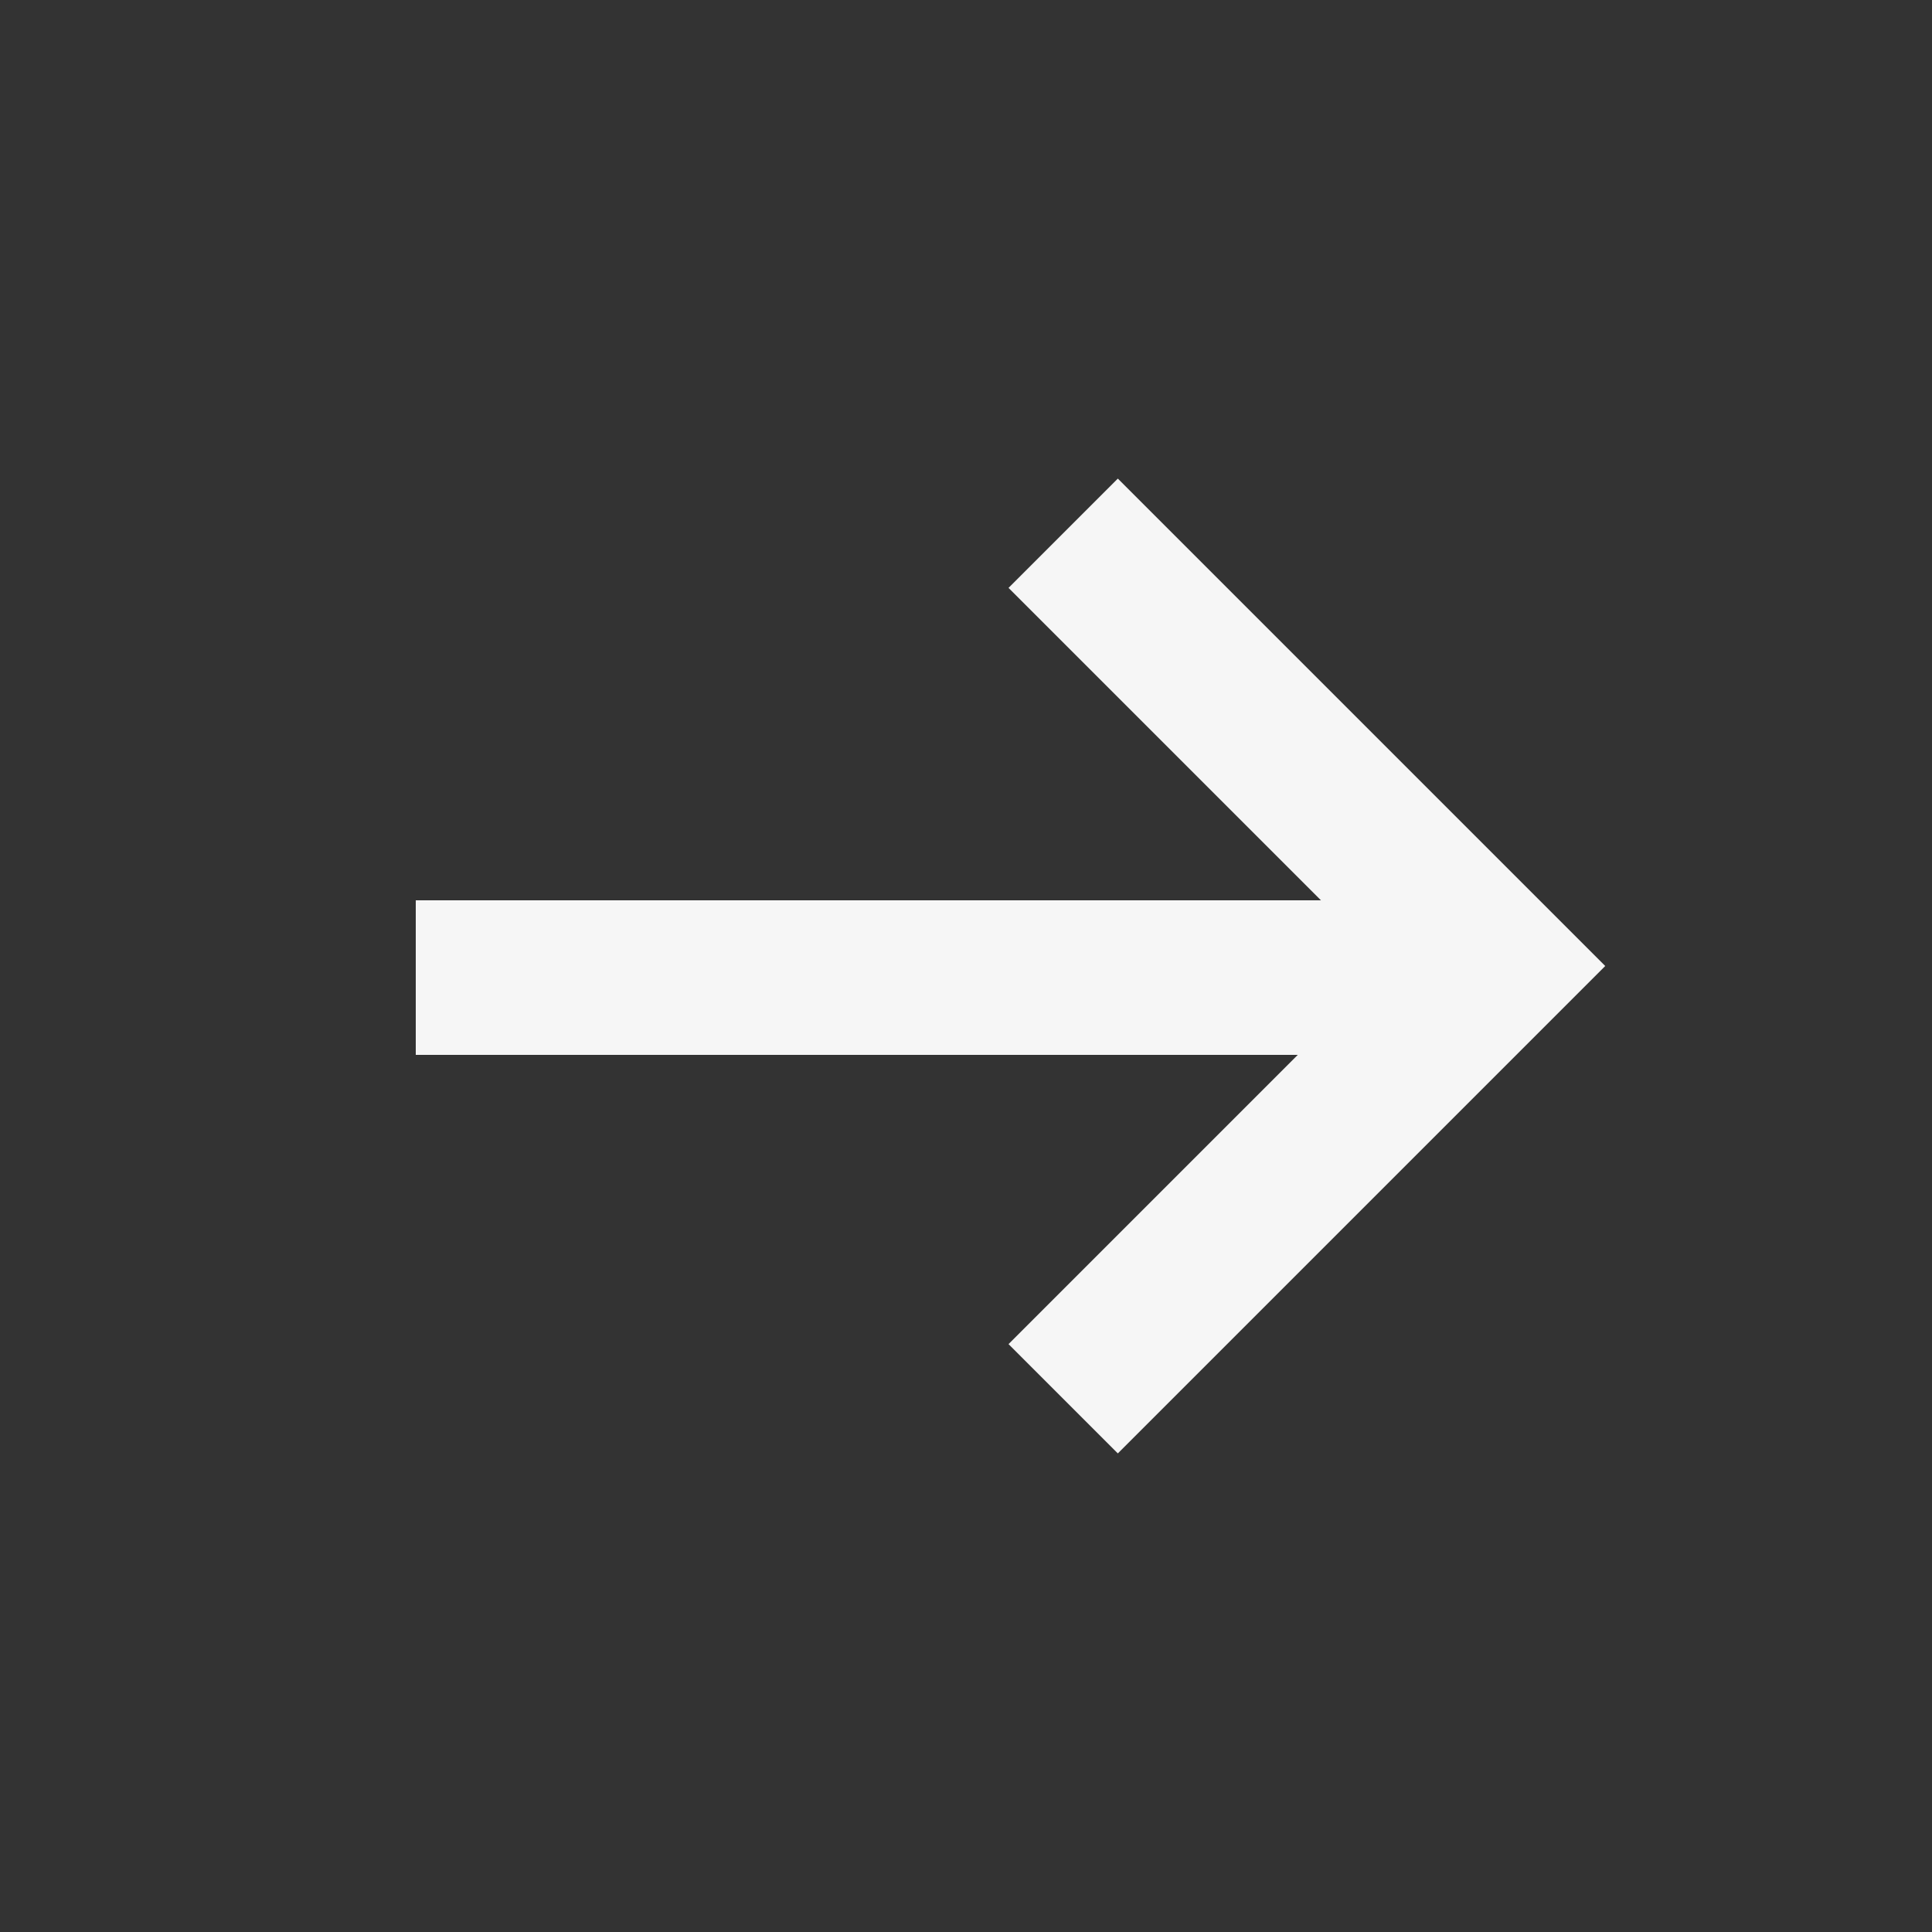
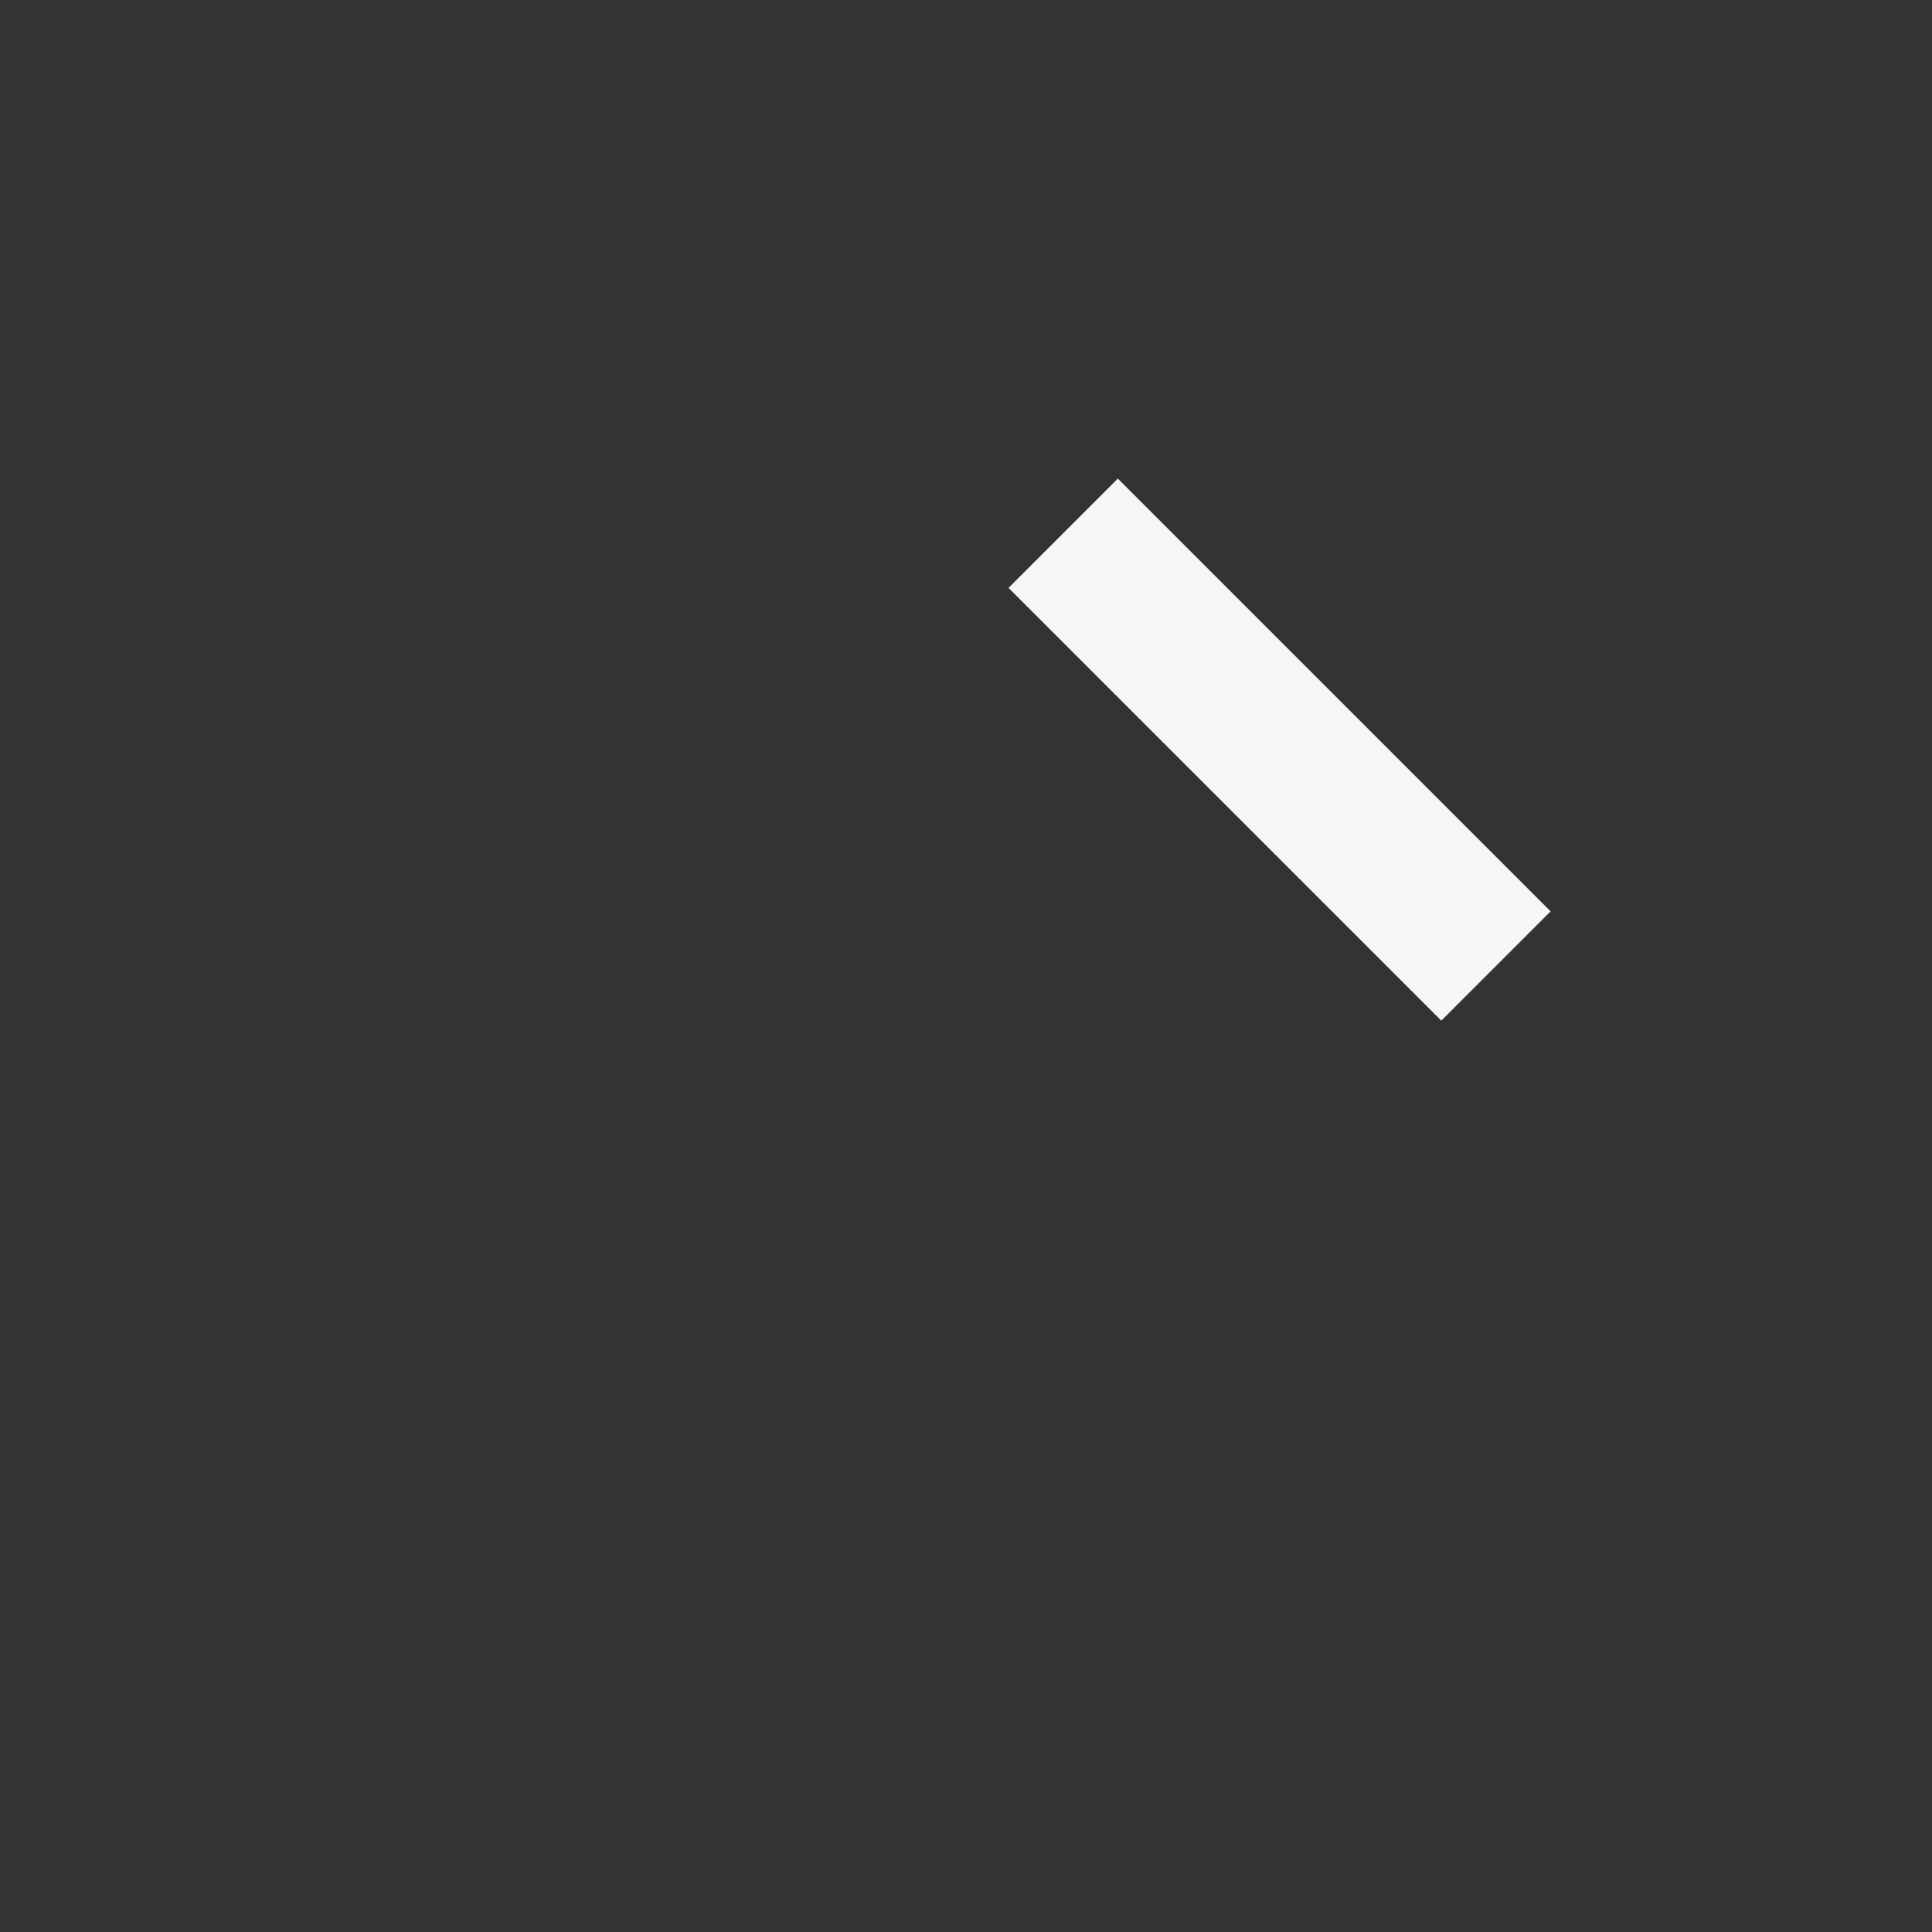
<svg xmlns="http://www.w3.org/2000/svg" width="20" height="20" viewBox="0 0 20 20" fill="none">
  <rect x="0" y="0" width="20" height="20" fill="#333333" stroke="none" />
  <mask id="mask0_2956_18741" style="mask-type:alpha" maskUnits="userSpaceOnUse" x="0" y="0" width="19" height="20">
    <rect width="18.889" height="20" fill="#D9D9D9" />
  </mask>
  <g mask="url(#mask0_2956_18741)">
-     <path d="M11.006 5.52L15.486 10L11.006 14.48" stroke="#F6F6F6" stroke-width="1.6" />
-     <path d="M4.304 10.12L15.147 10.12" stroke="#F6F6F6" stroke-width="1.6" />
+     <path d="M11.006 5.52L15.486 10" stroke="#F6F6F6" stroke-width="1.6" />
  </g>
</svg>